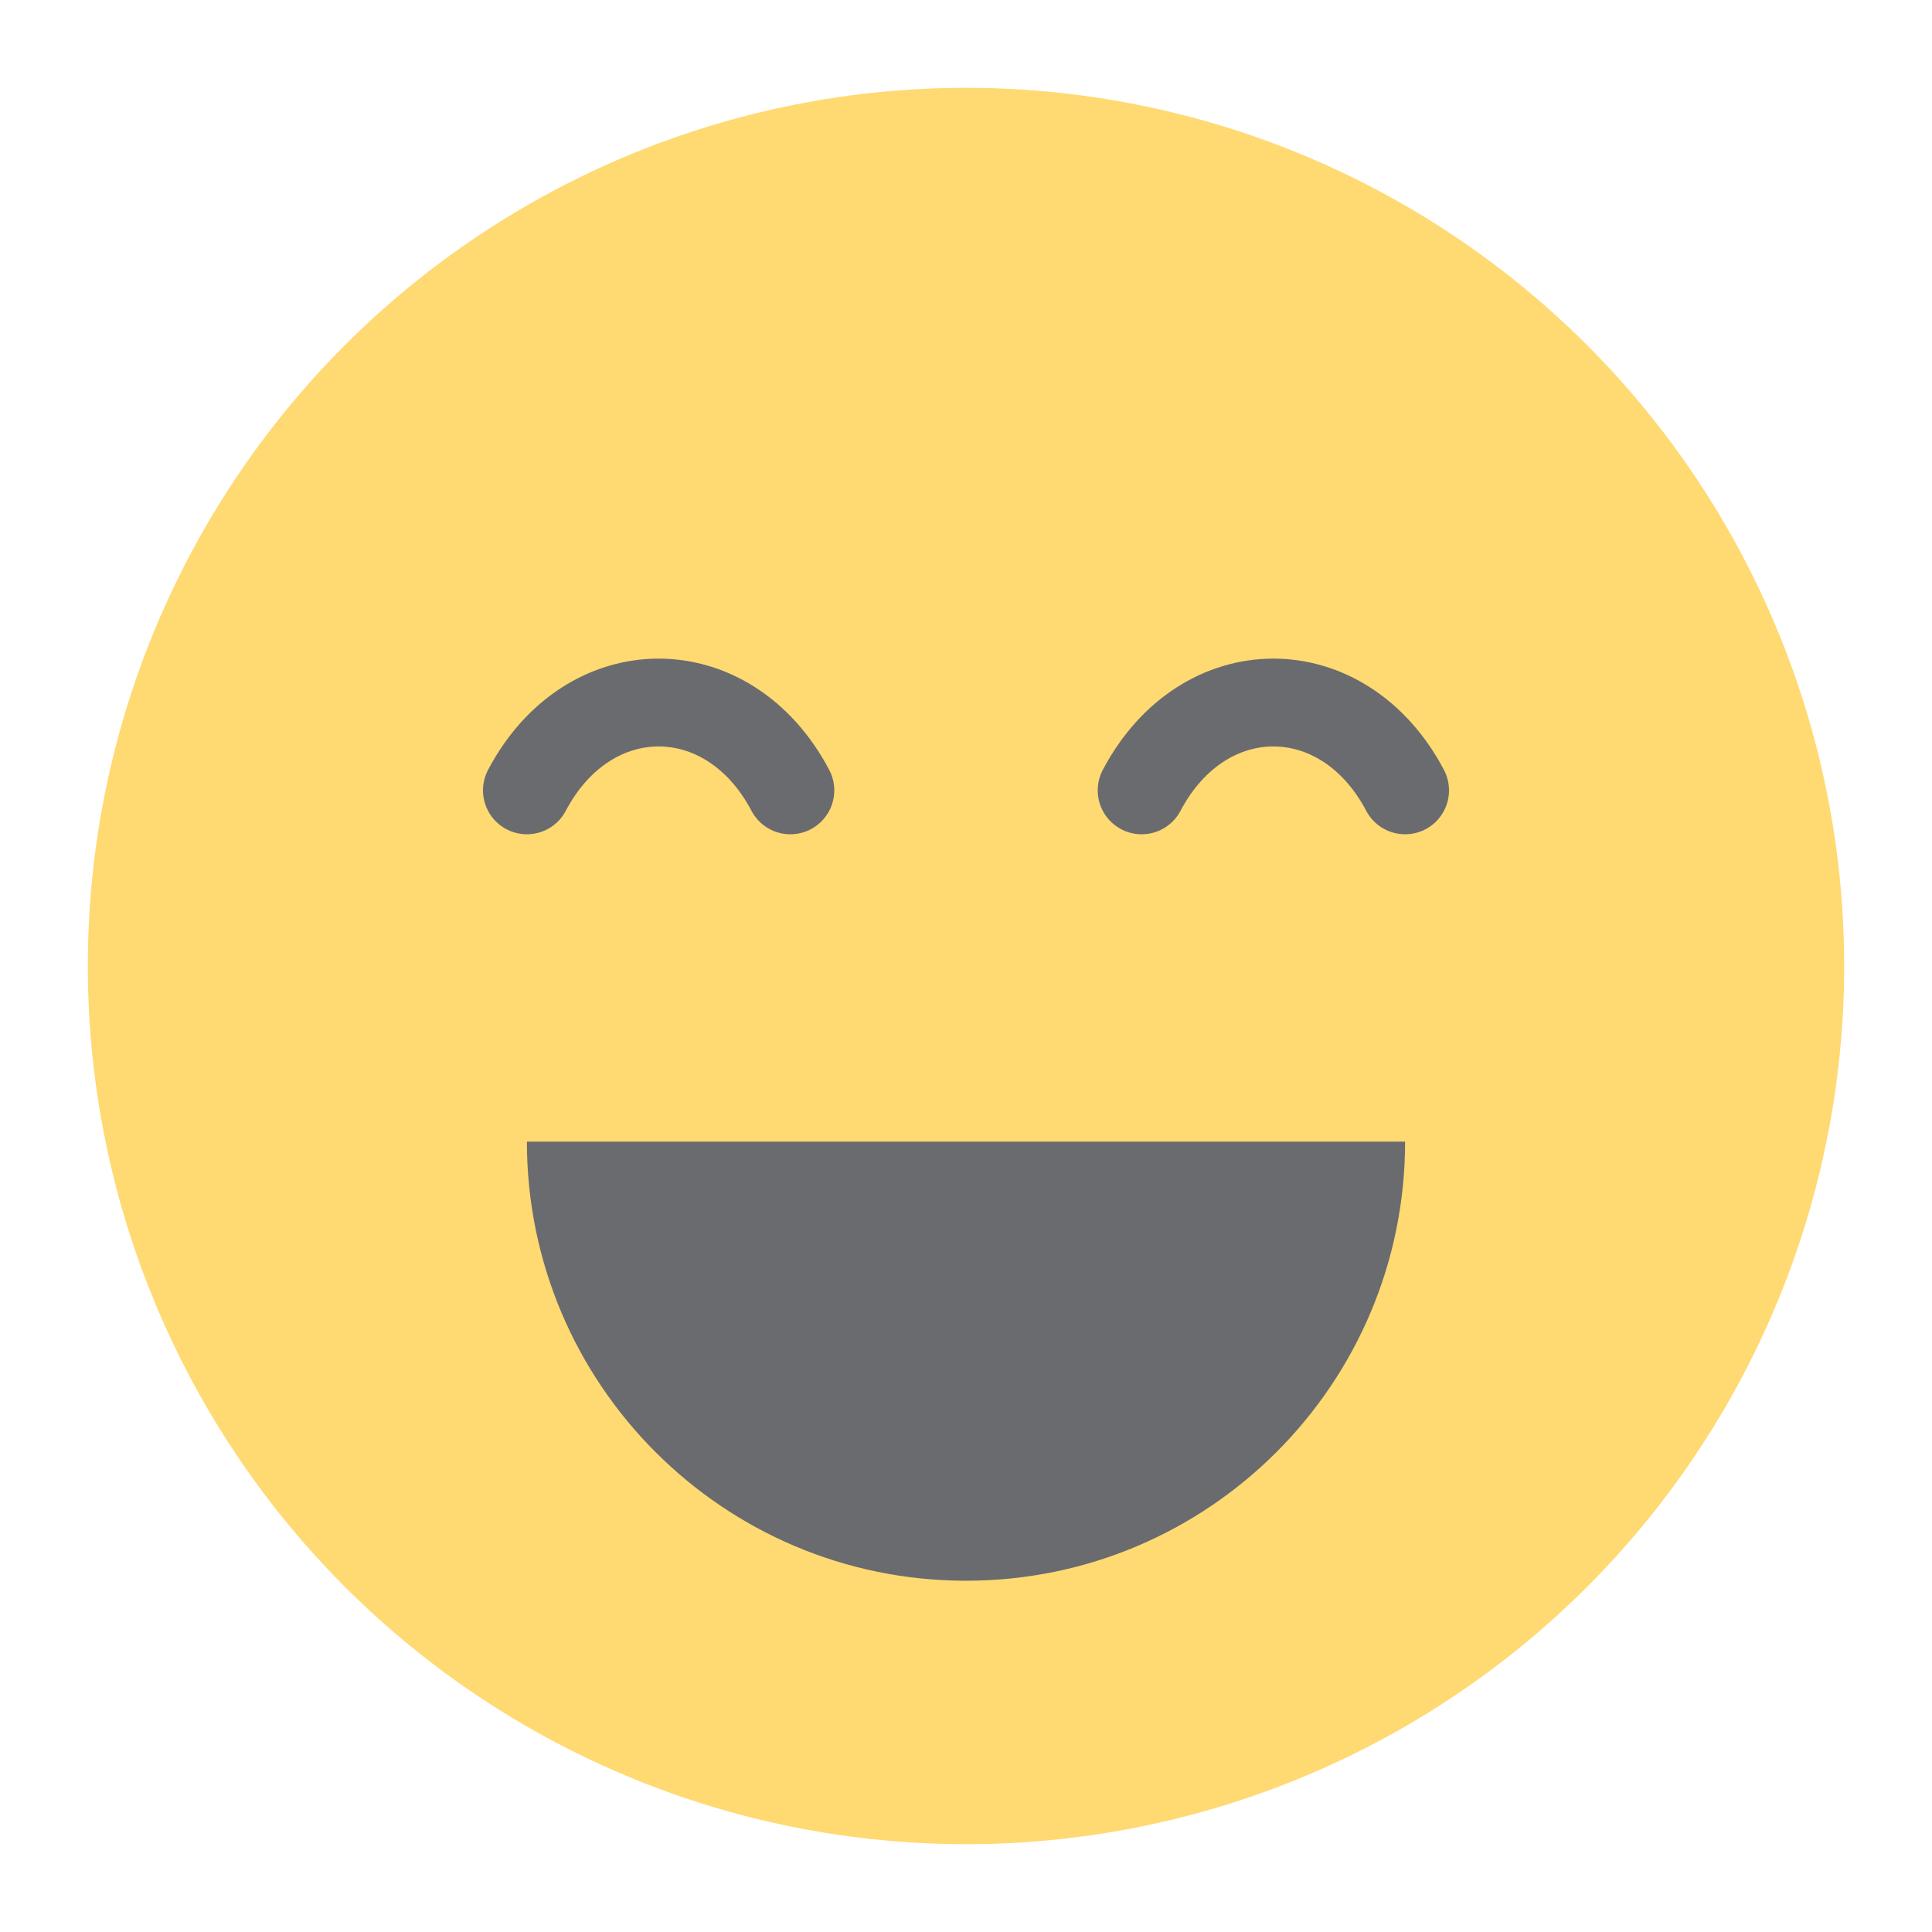
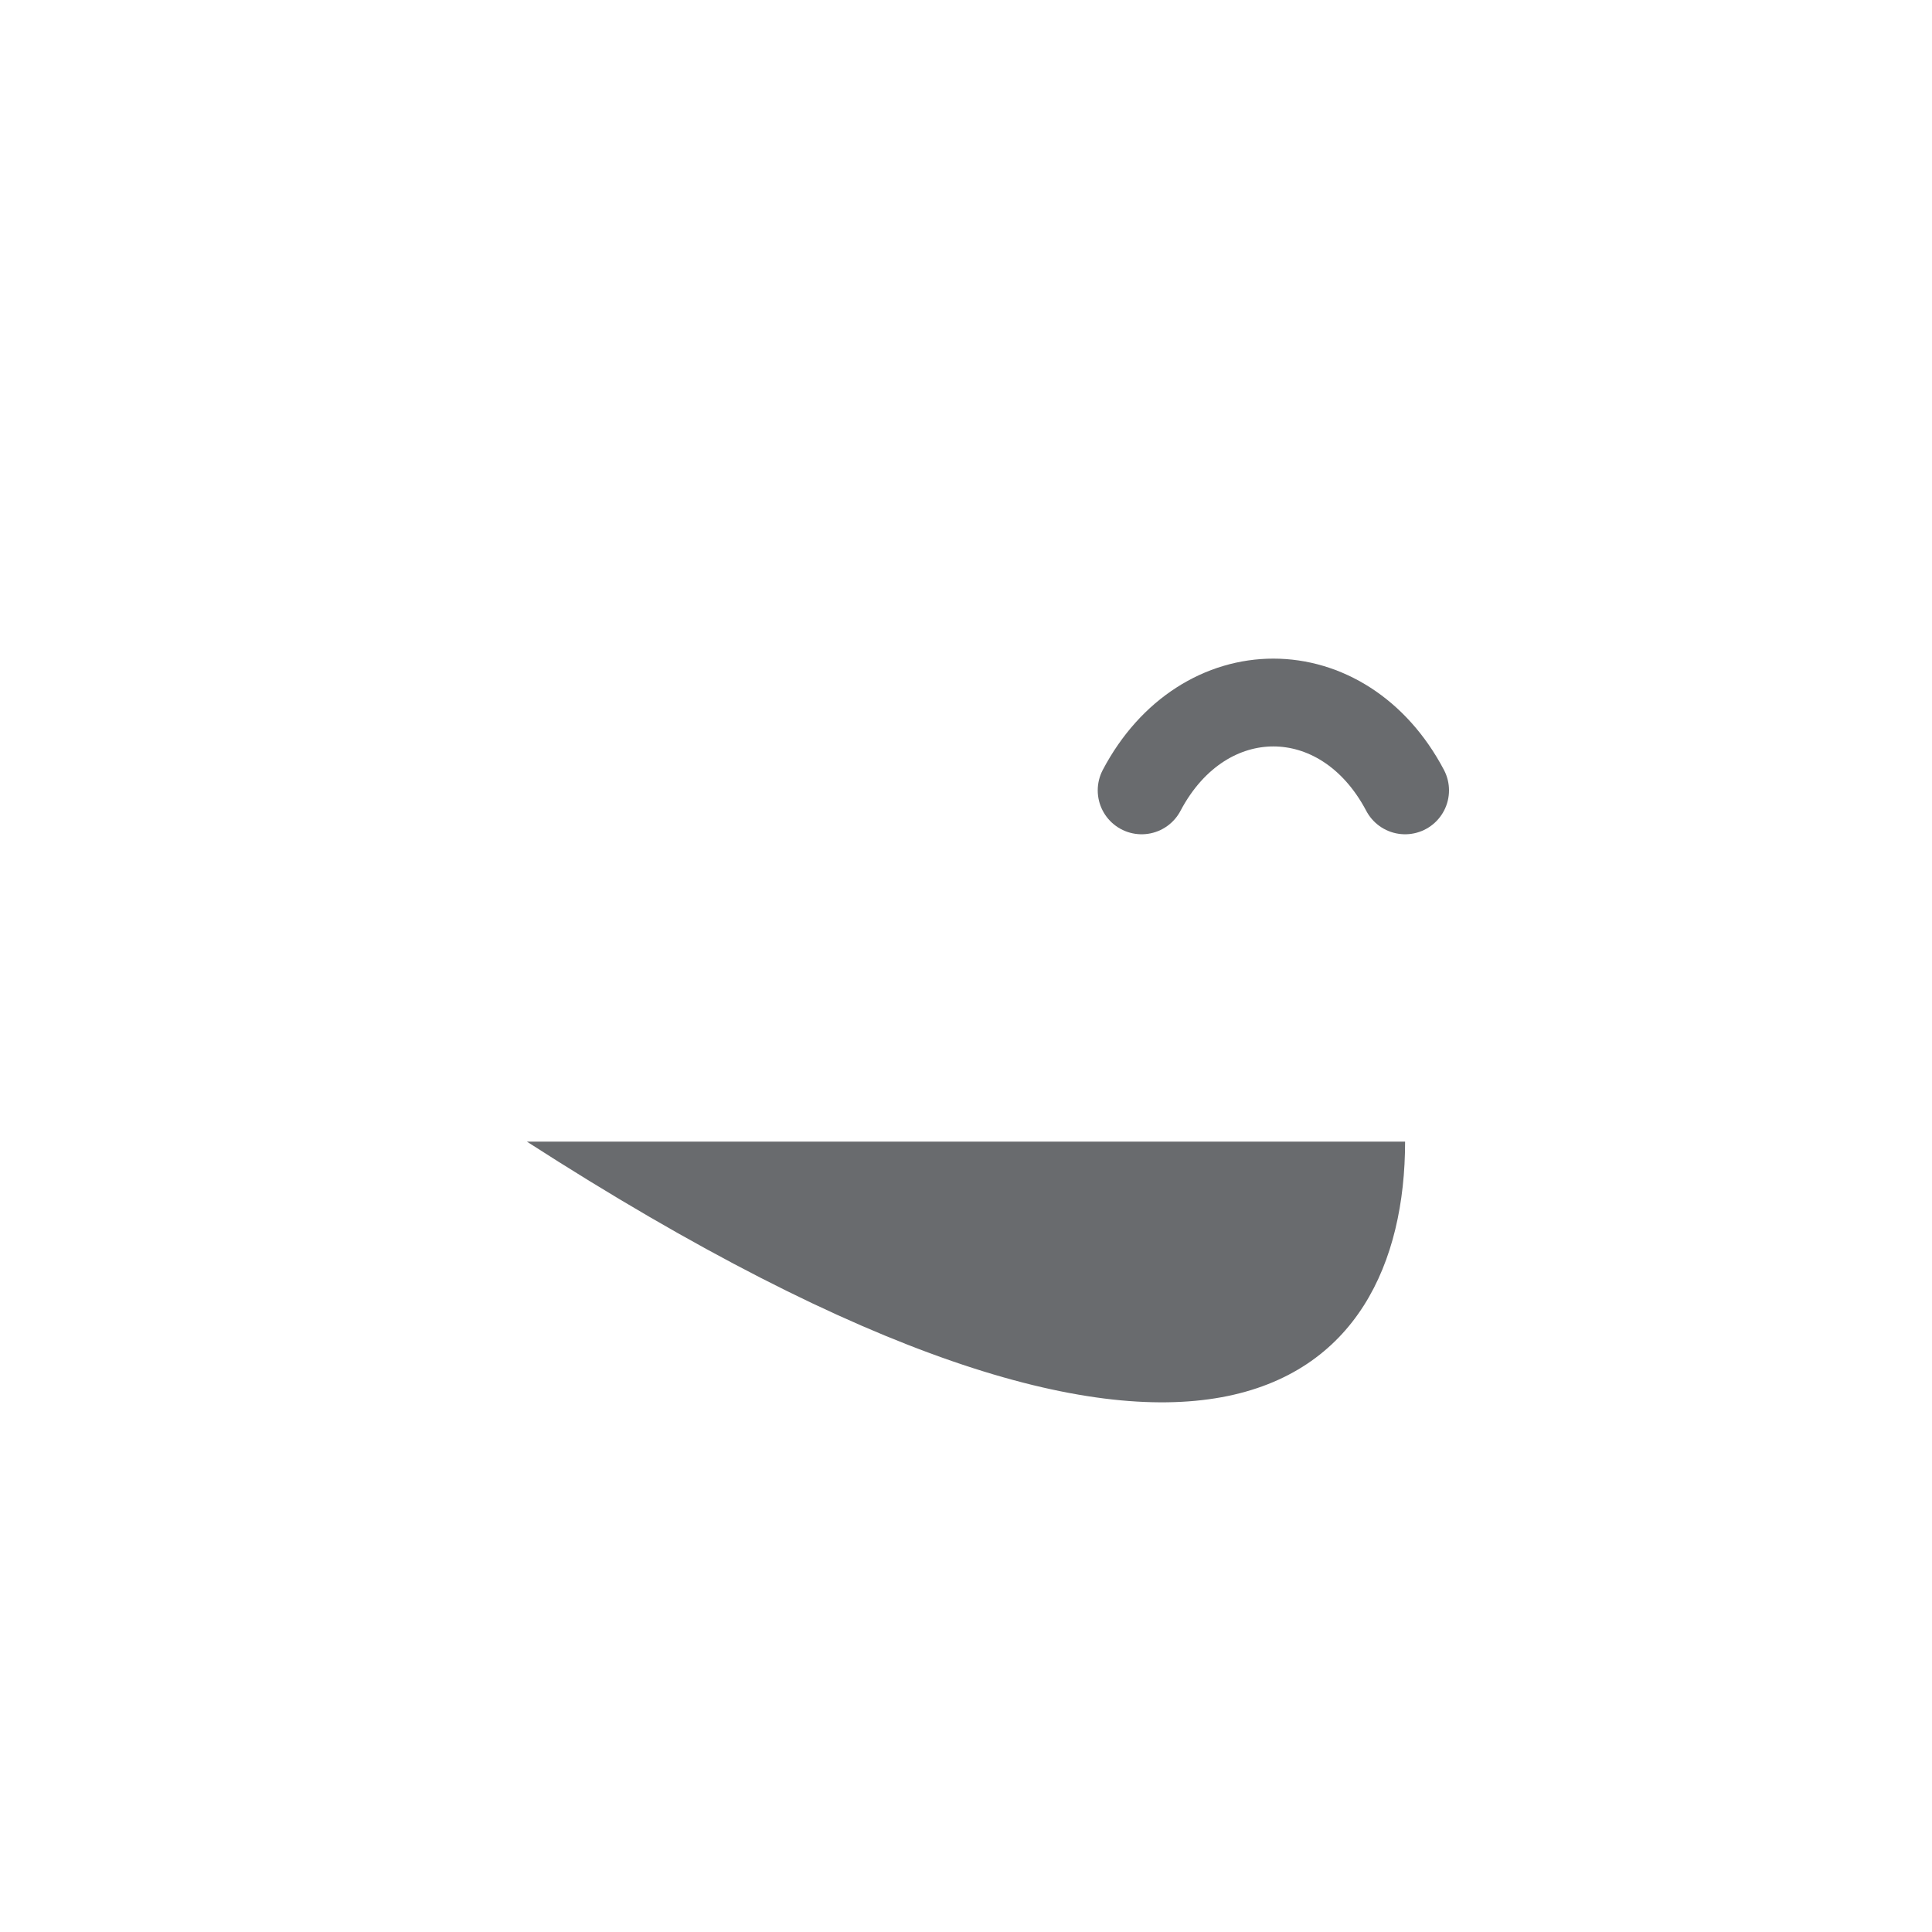
<svg xmlns="http://www.w3.org/2000/svg" width="22px" height="22px" viewBox="0 0 22 22" version="1.1">
  <title>Smiley1</title>
  <desc>Created with Sketch.</desc>
  <defs />
  <g id="Smiley1" stroke="none" stroke-width="1" fill="none" fill-rule="evenodd">
-     <circle id="Oval-7" fill="#FFD972" fill-rule="nonzero" cx="11" cy="11" r="10" />
-     <path d="M8.5,20.5 C11.261,20.5 13.5,18.261 13.5,15.5 C13.5,12.739 11.261,10.5 8.5,10.5" id="Oval-7" fill="#696B6E" fill-rule="nonzero" transform="translate(11, 15.5) rotate(90) translate(-11, -15.5) " />
-     <path d="M9,8 C8.297,9.333 6.704,9.334 6,8" id="Stroke-6" stroke="#696B6E" stroke-linecap="round" transform="translate(7.5, 8.5) scale(1, -1) translate(-7.5, -8.5) " />
+     <path d="M8.5,20.5 C13.5,12.739 11.261,10.5 8.5,10.5" id="Oval-7" fill="#696B6E" fill-rule="nonzero" transform="translate(11, 15.5) rotate(90) translate(-11, -15.5) " />
    <path d="M16,8 C15.297,9.333 13.704,9.334 13,8" id="Stroke-6" stroke="#696B6E" stroke-linecap="round" transform="translate(14.5, 8.5) scale(1, -1) translate(-14.5, -8.5) " />
  </g>
</svg>